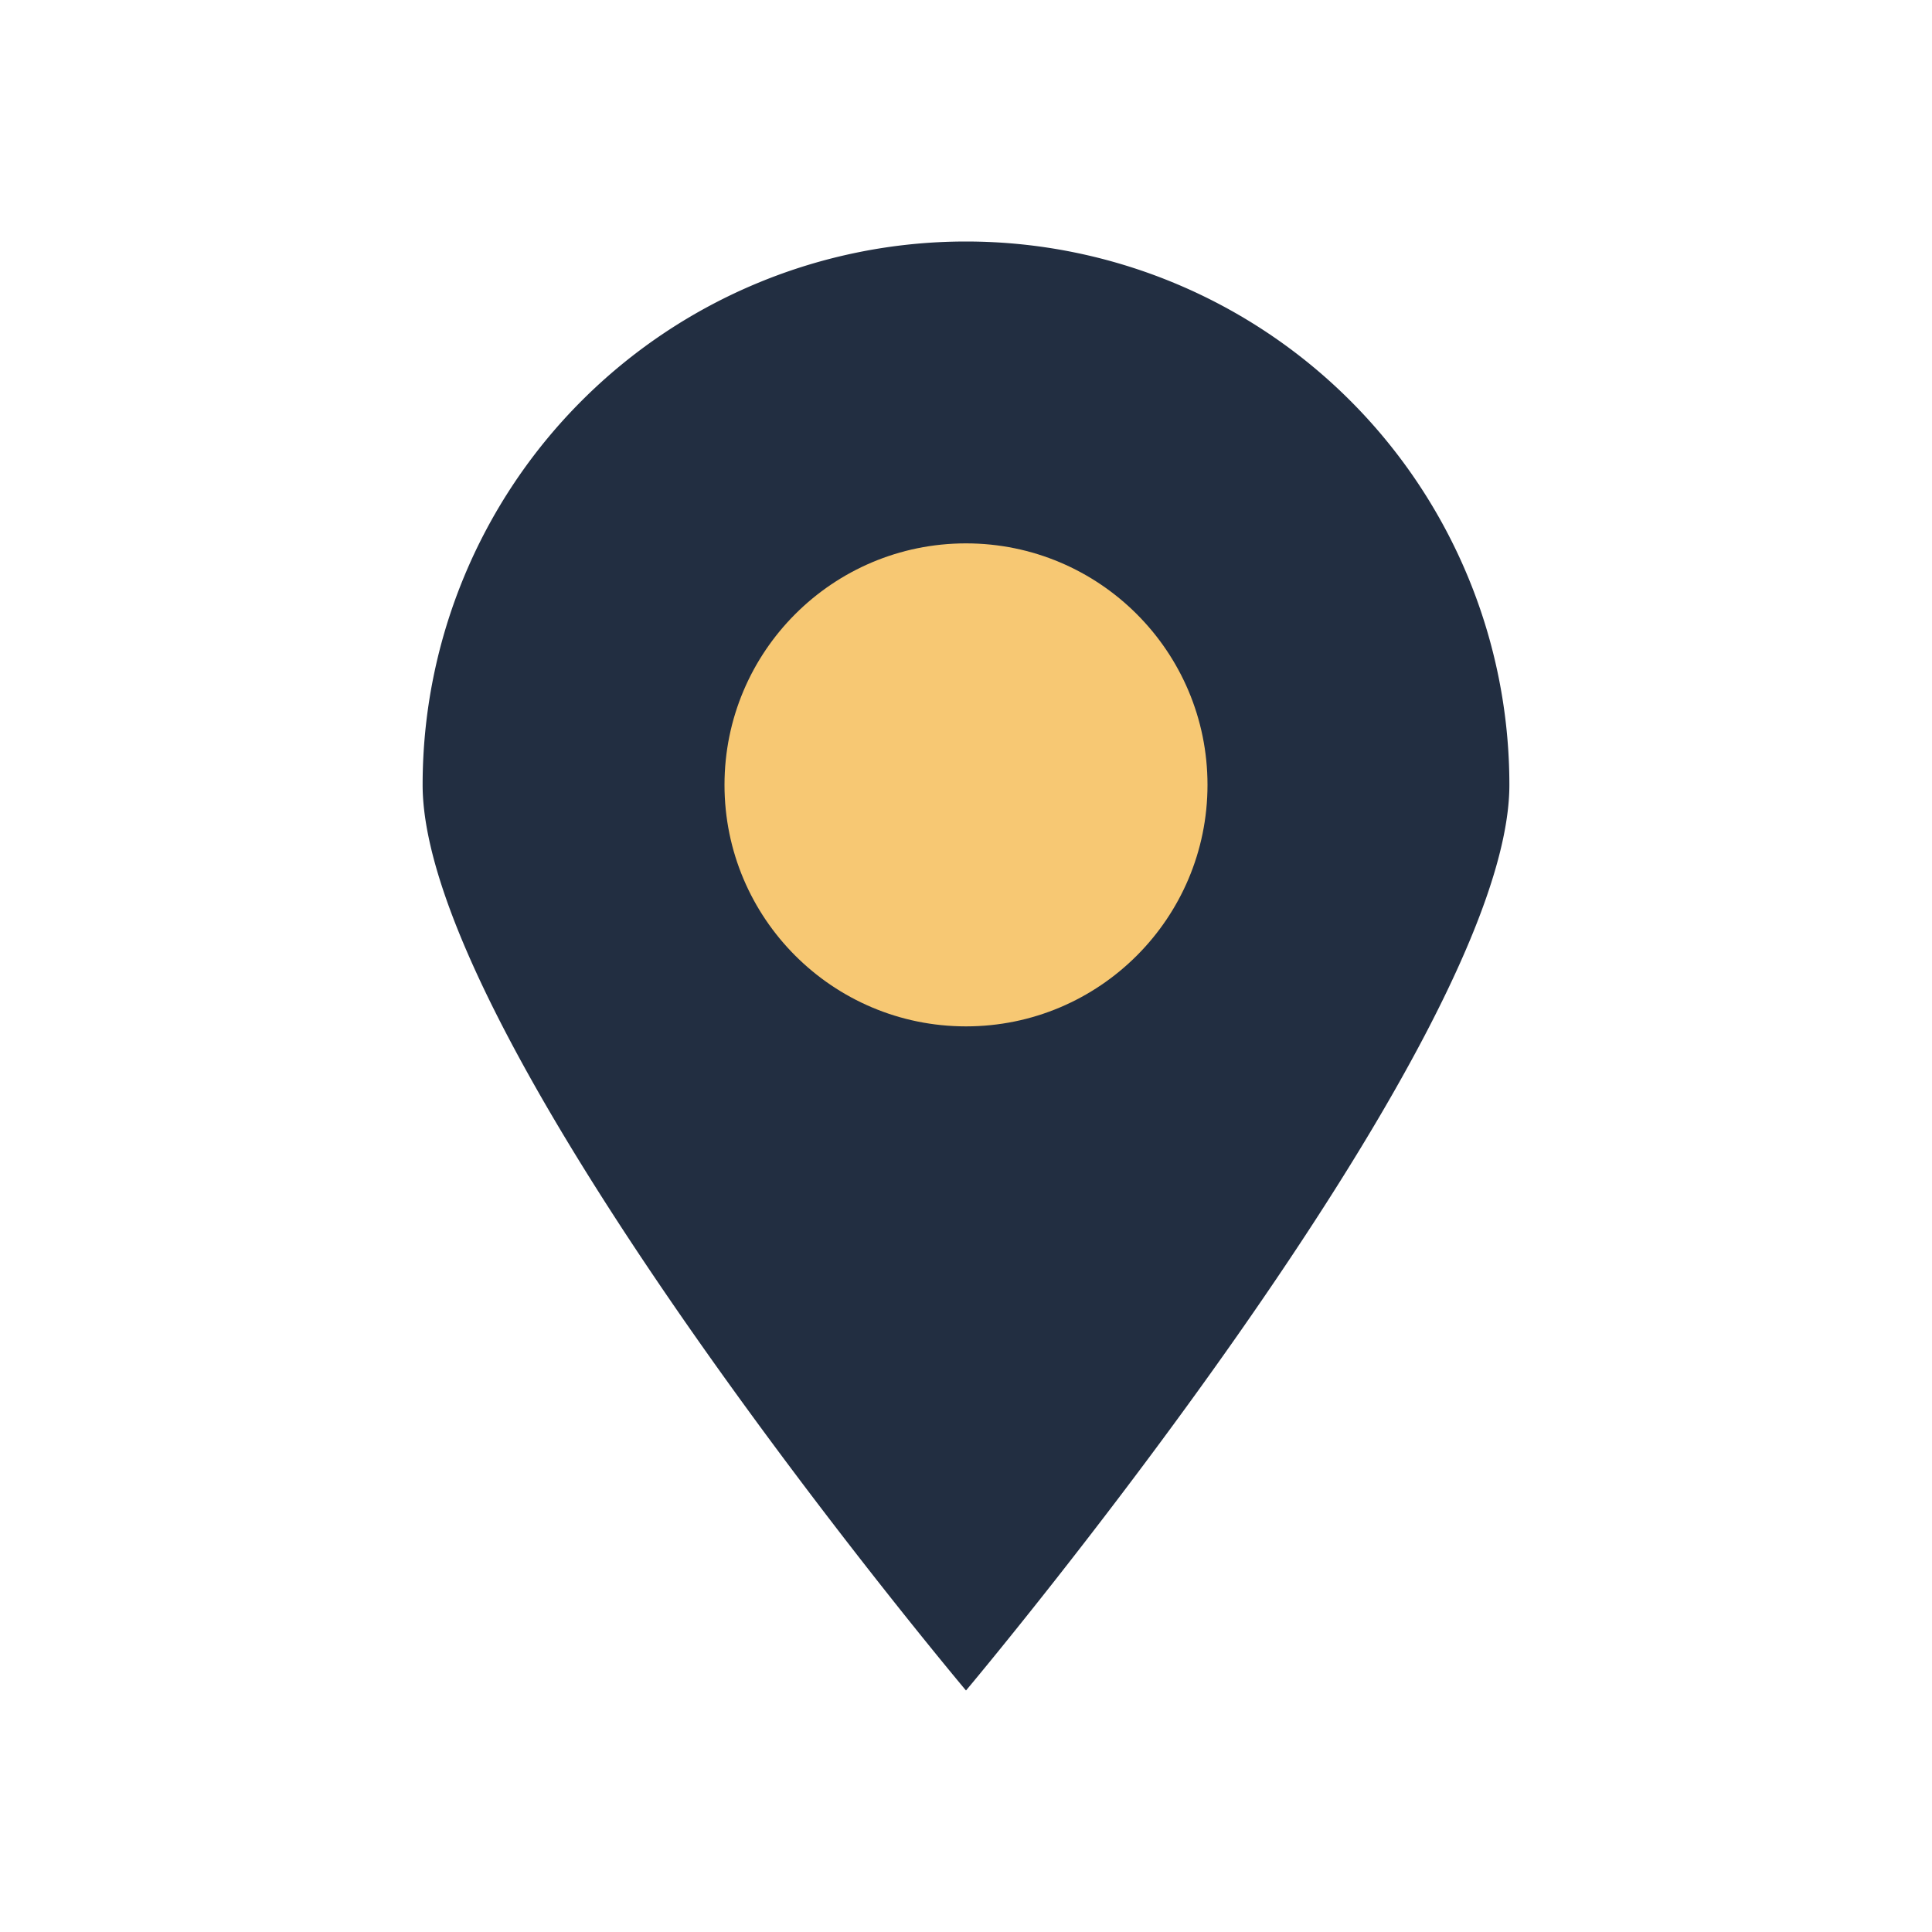
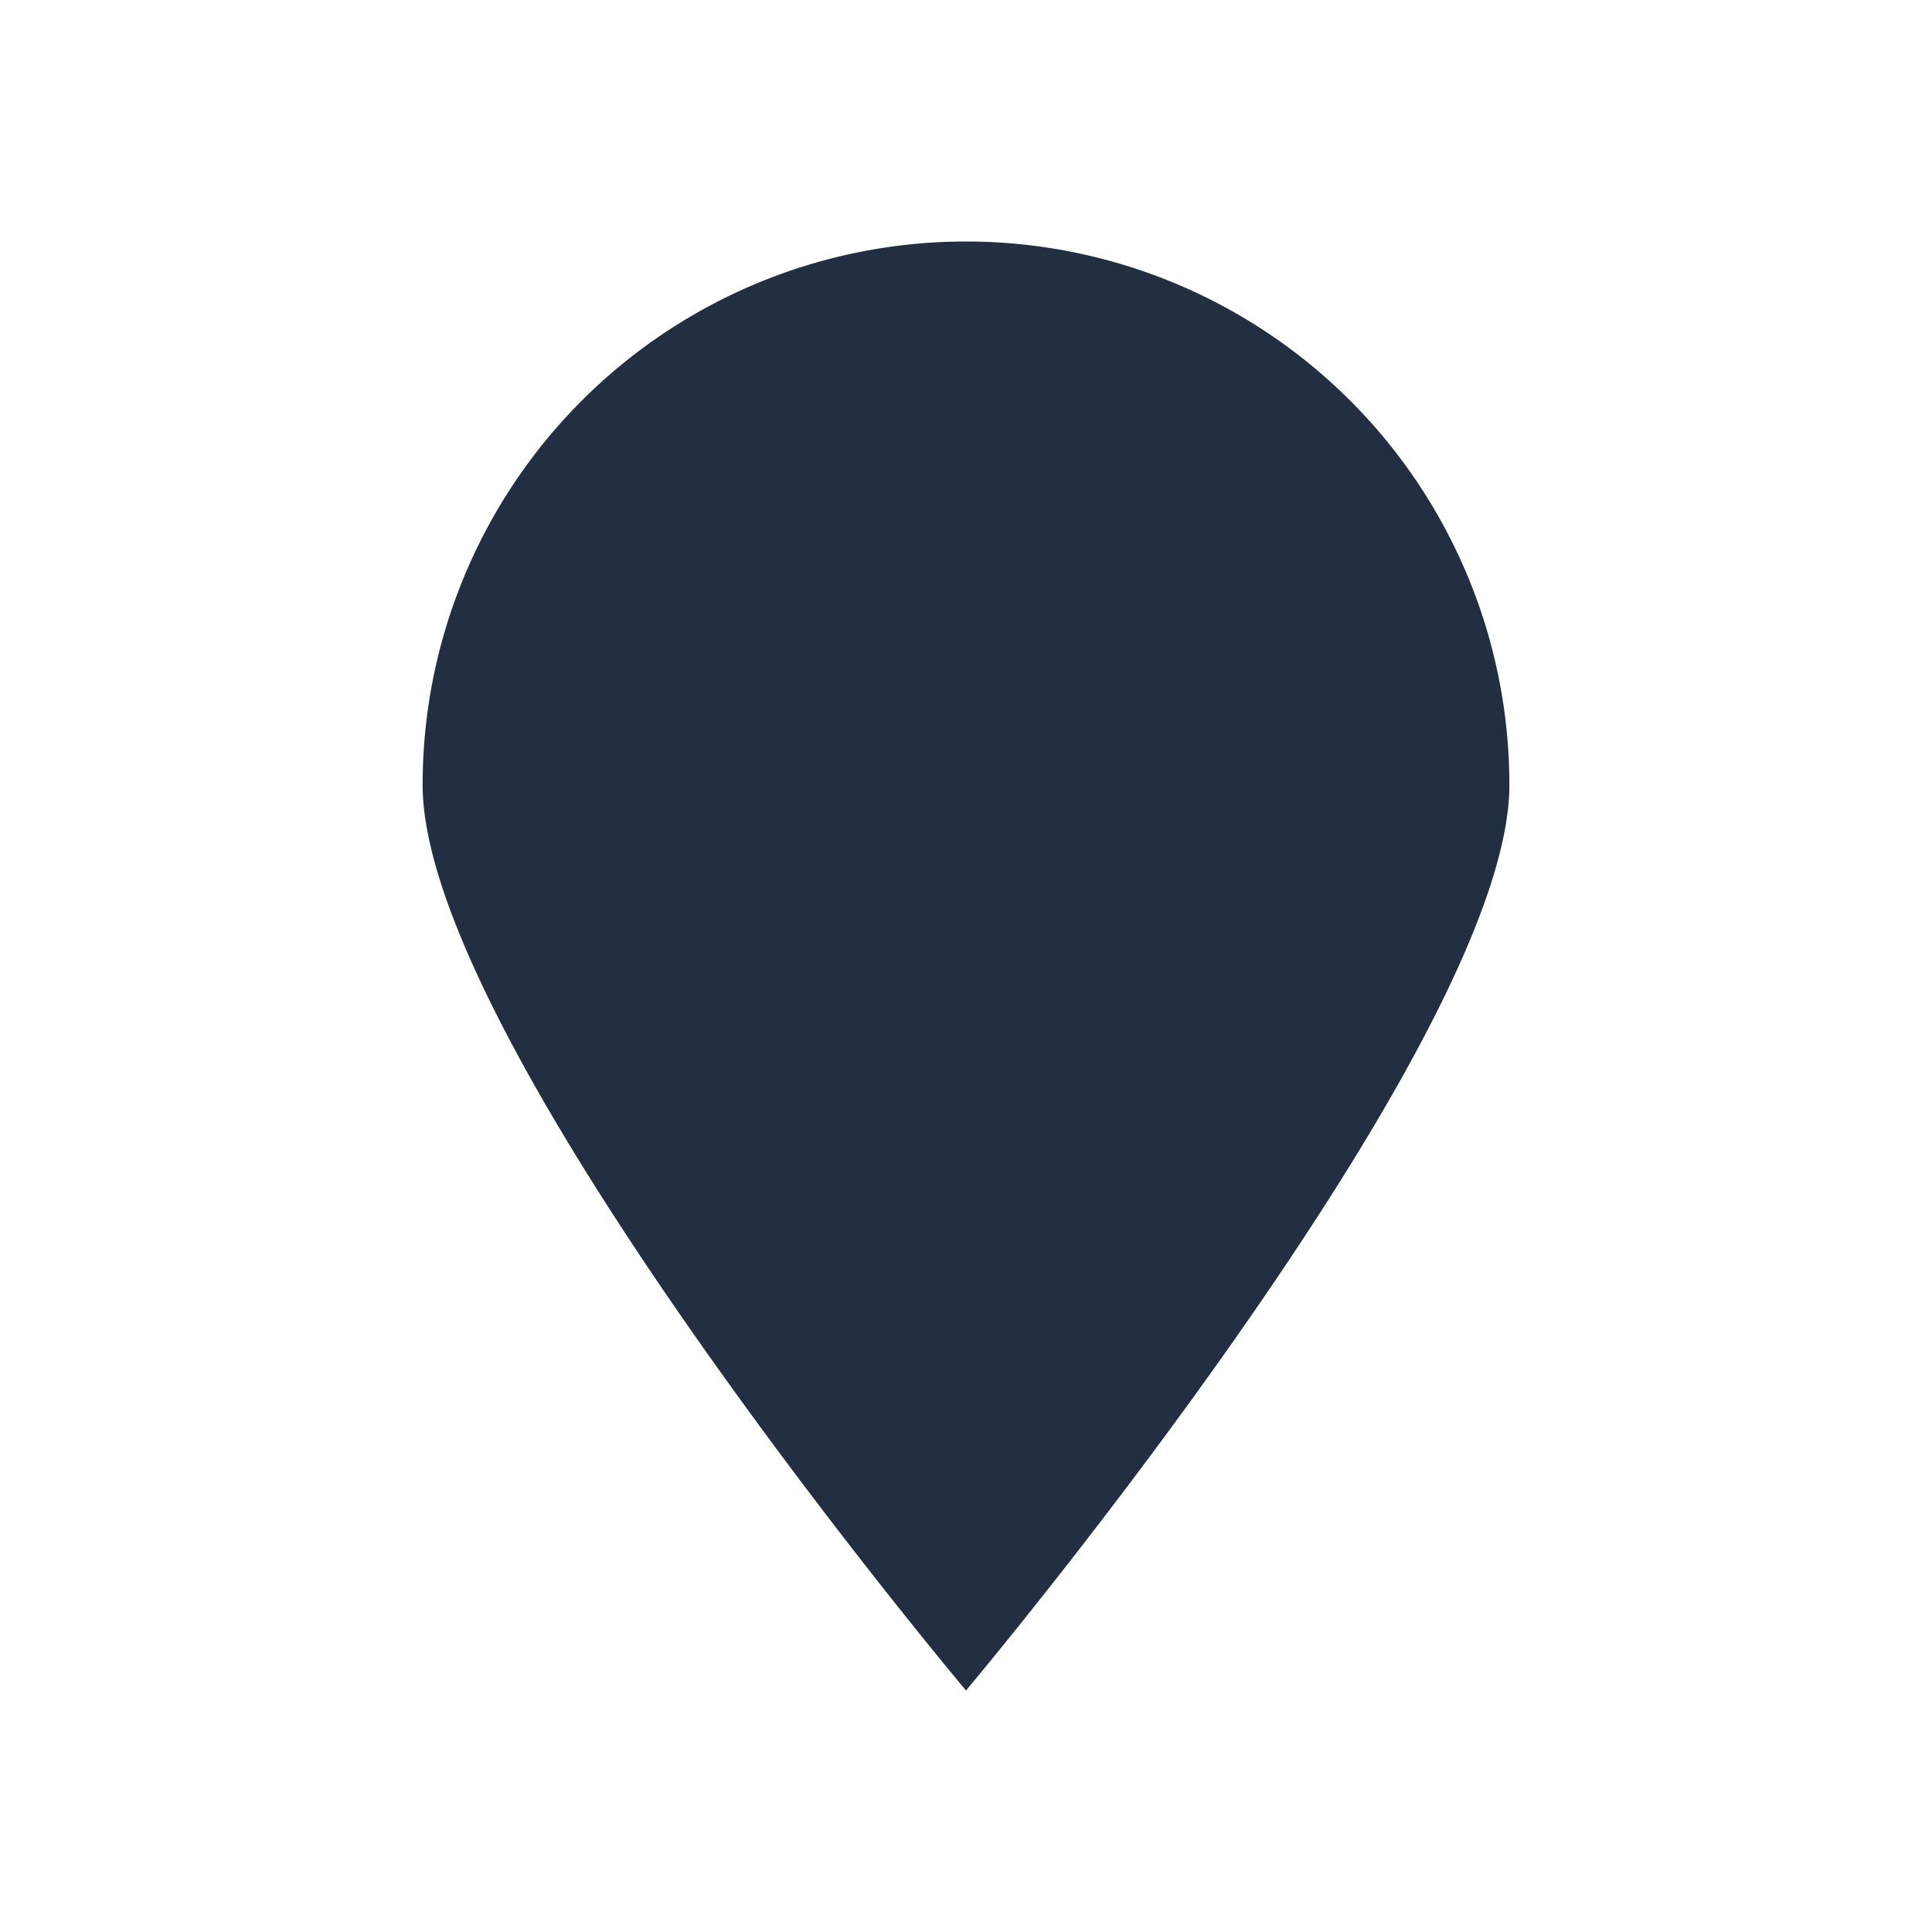
<svg xmlns="http://www.w3.org/2000/svg" width="32" height="32" viewBox="0 0 32 32">
  <path d="M16 28s-9-10.7-9-15a9 9 0 1 1 18 0c0 4.3-9 15-9 15z" fill="#222E41" />
-   <circle cx="16" cy="13" r="4" fill="#F7C873" />
</svg>